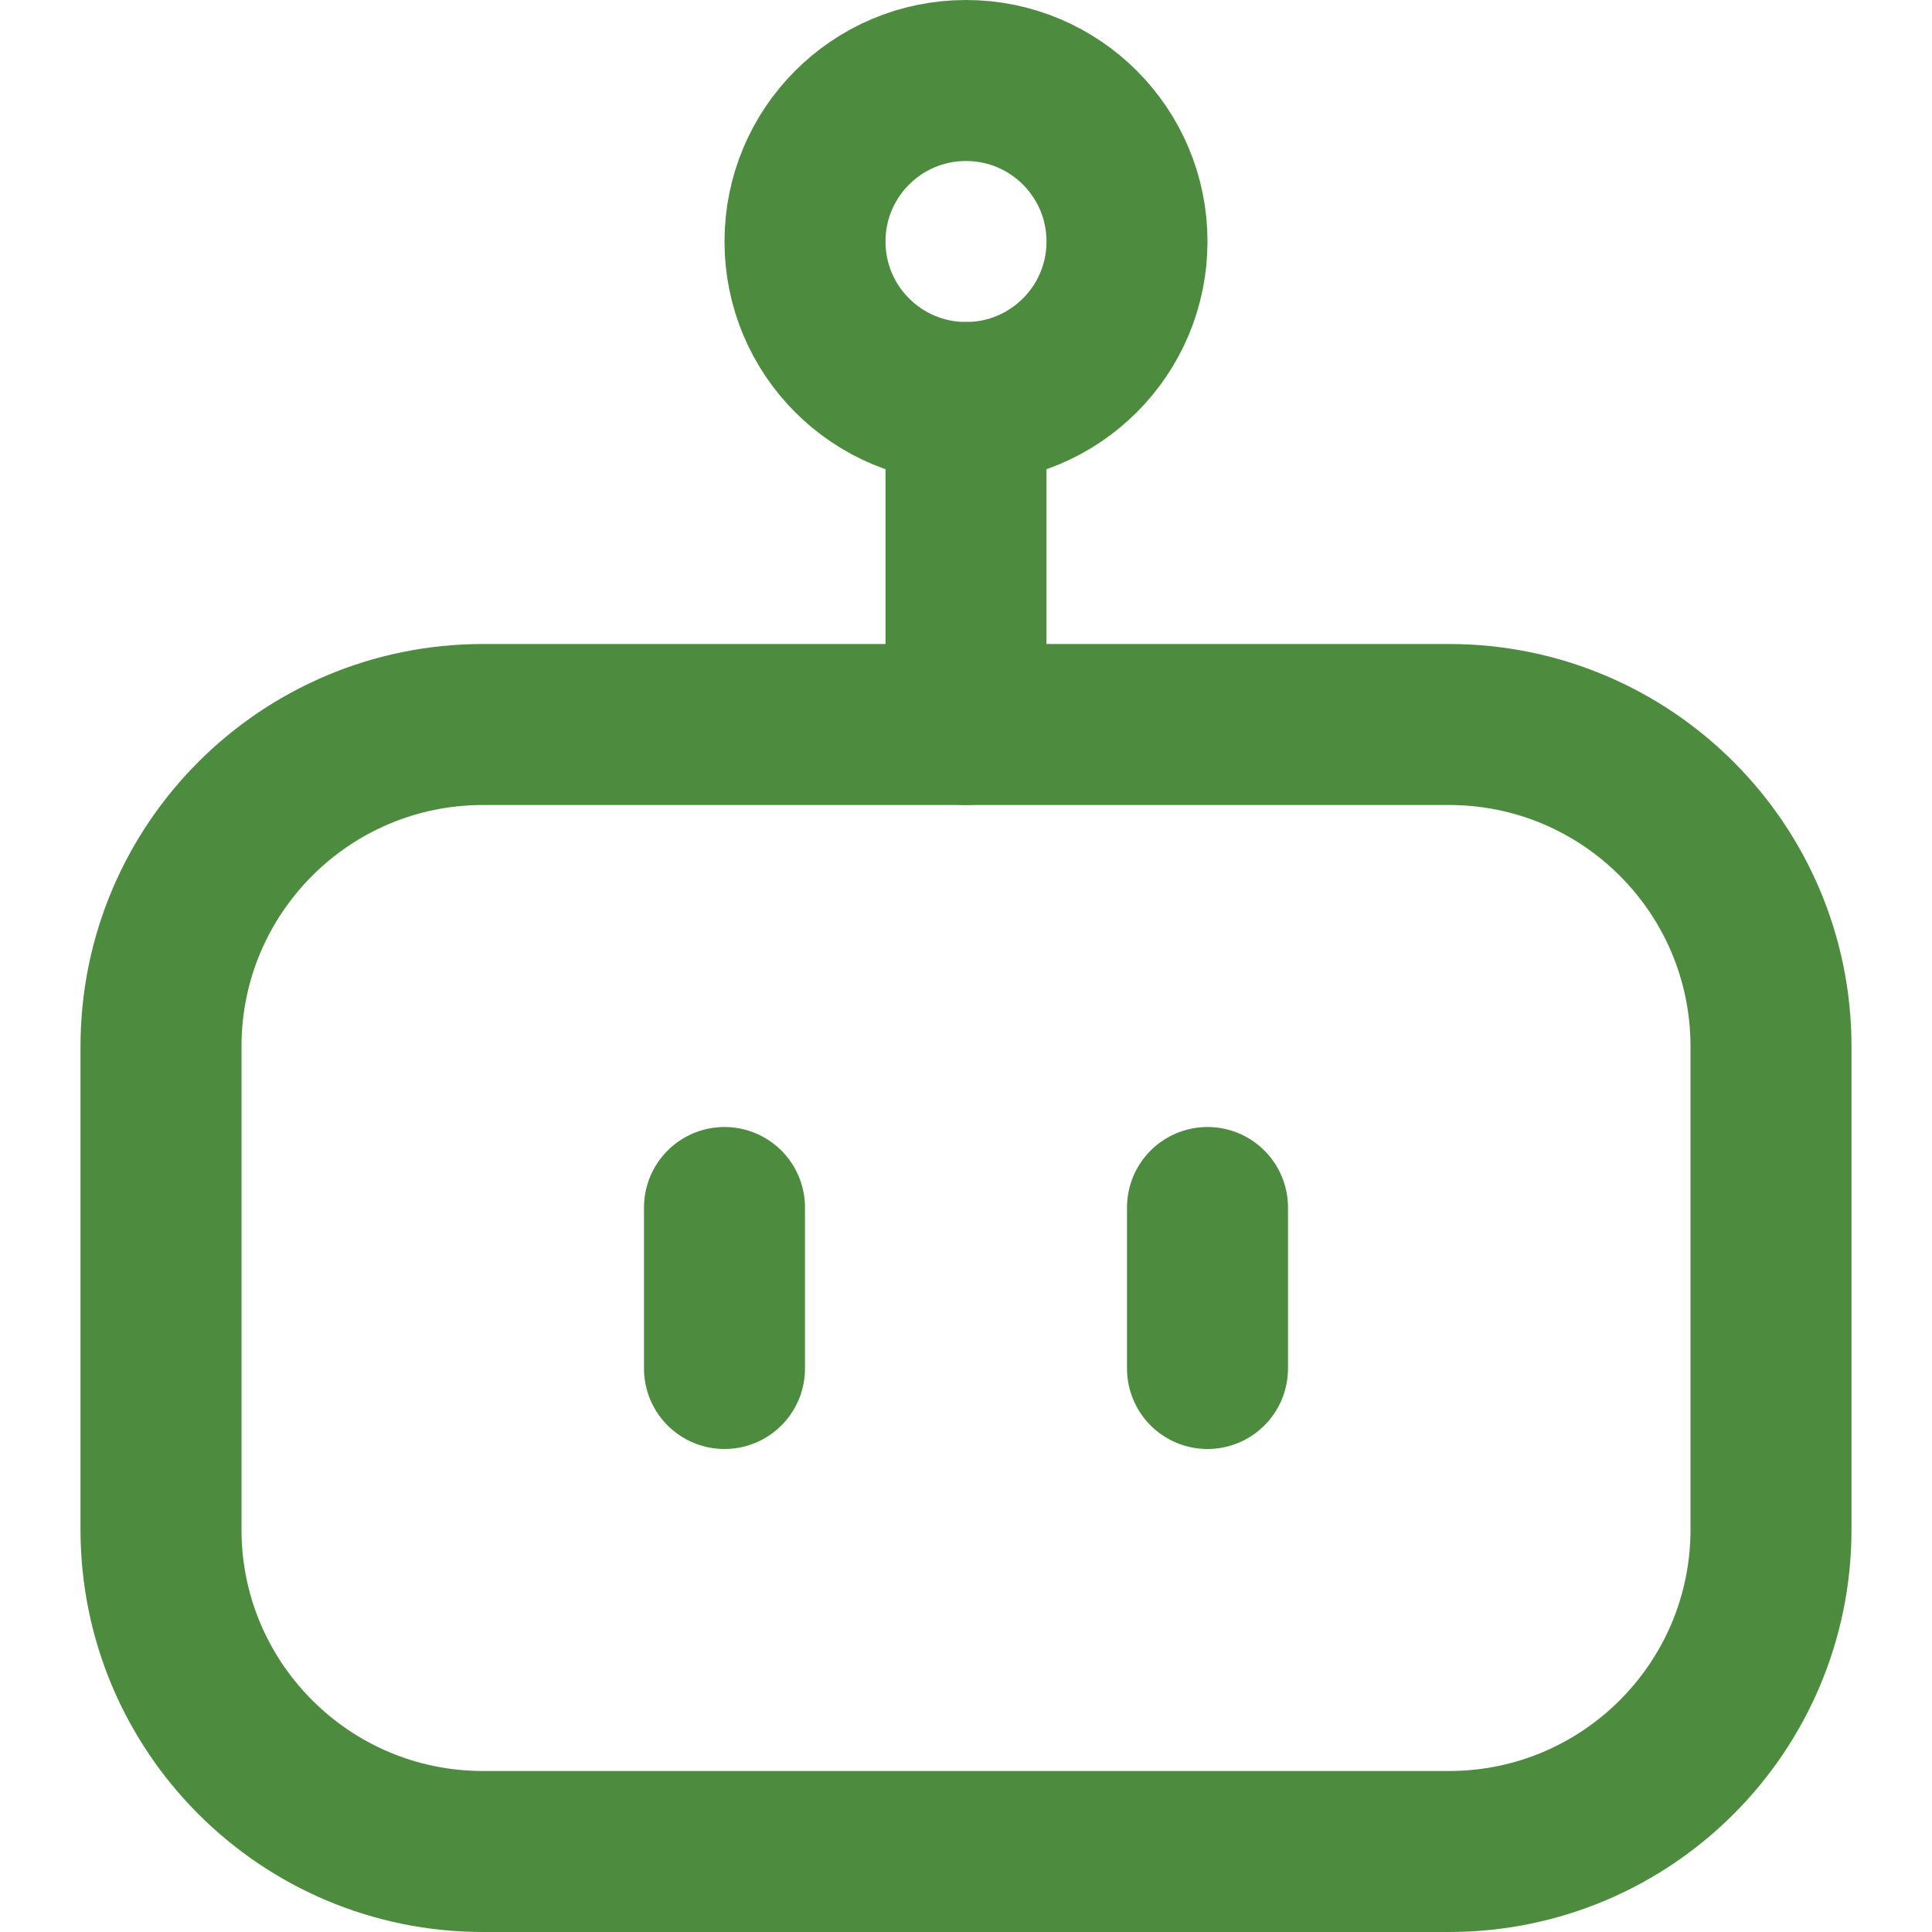
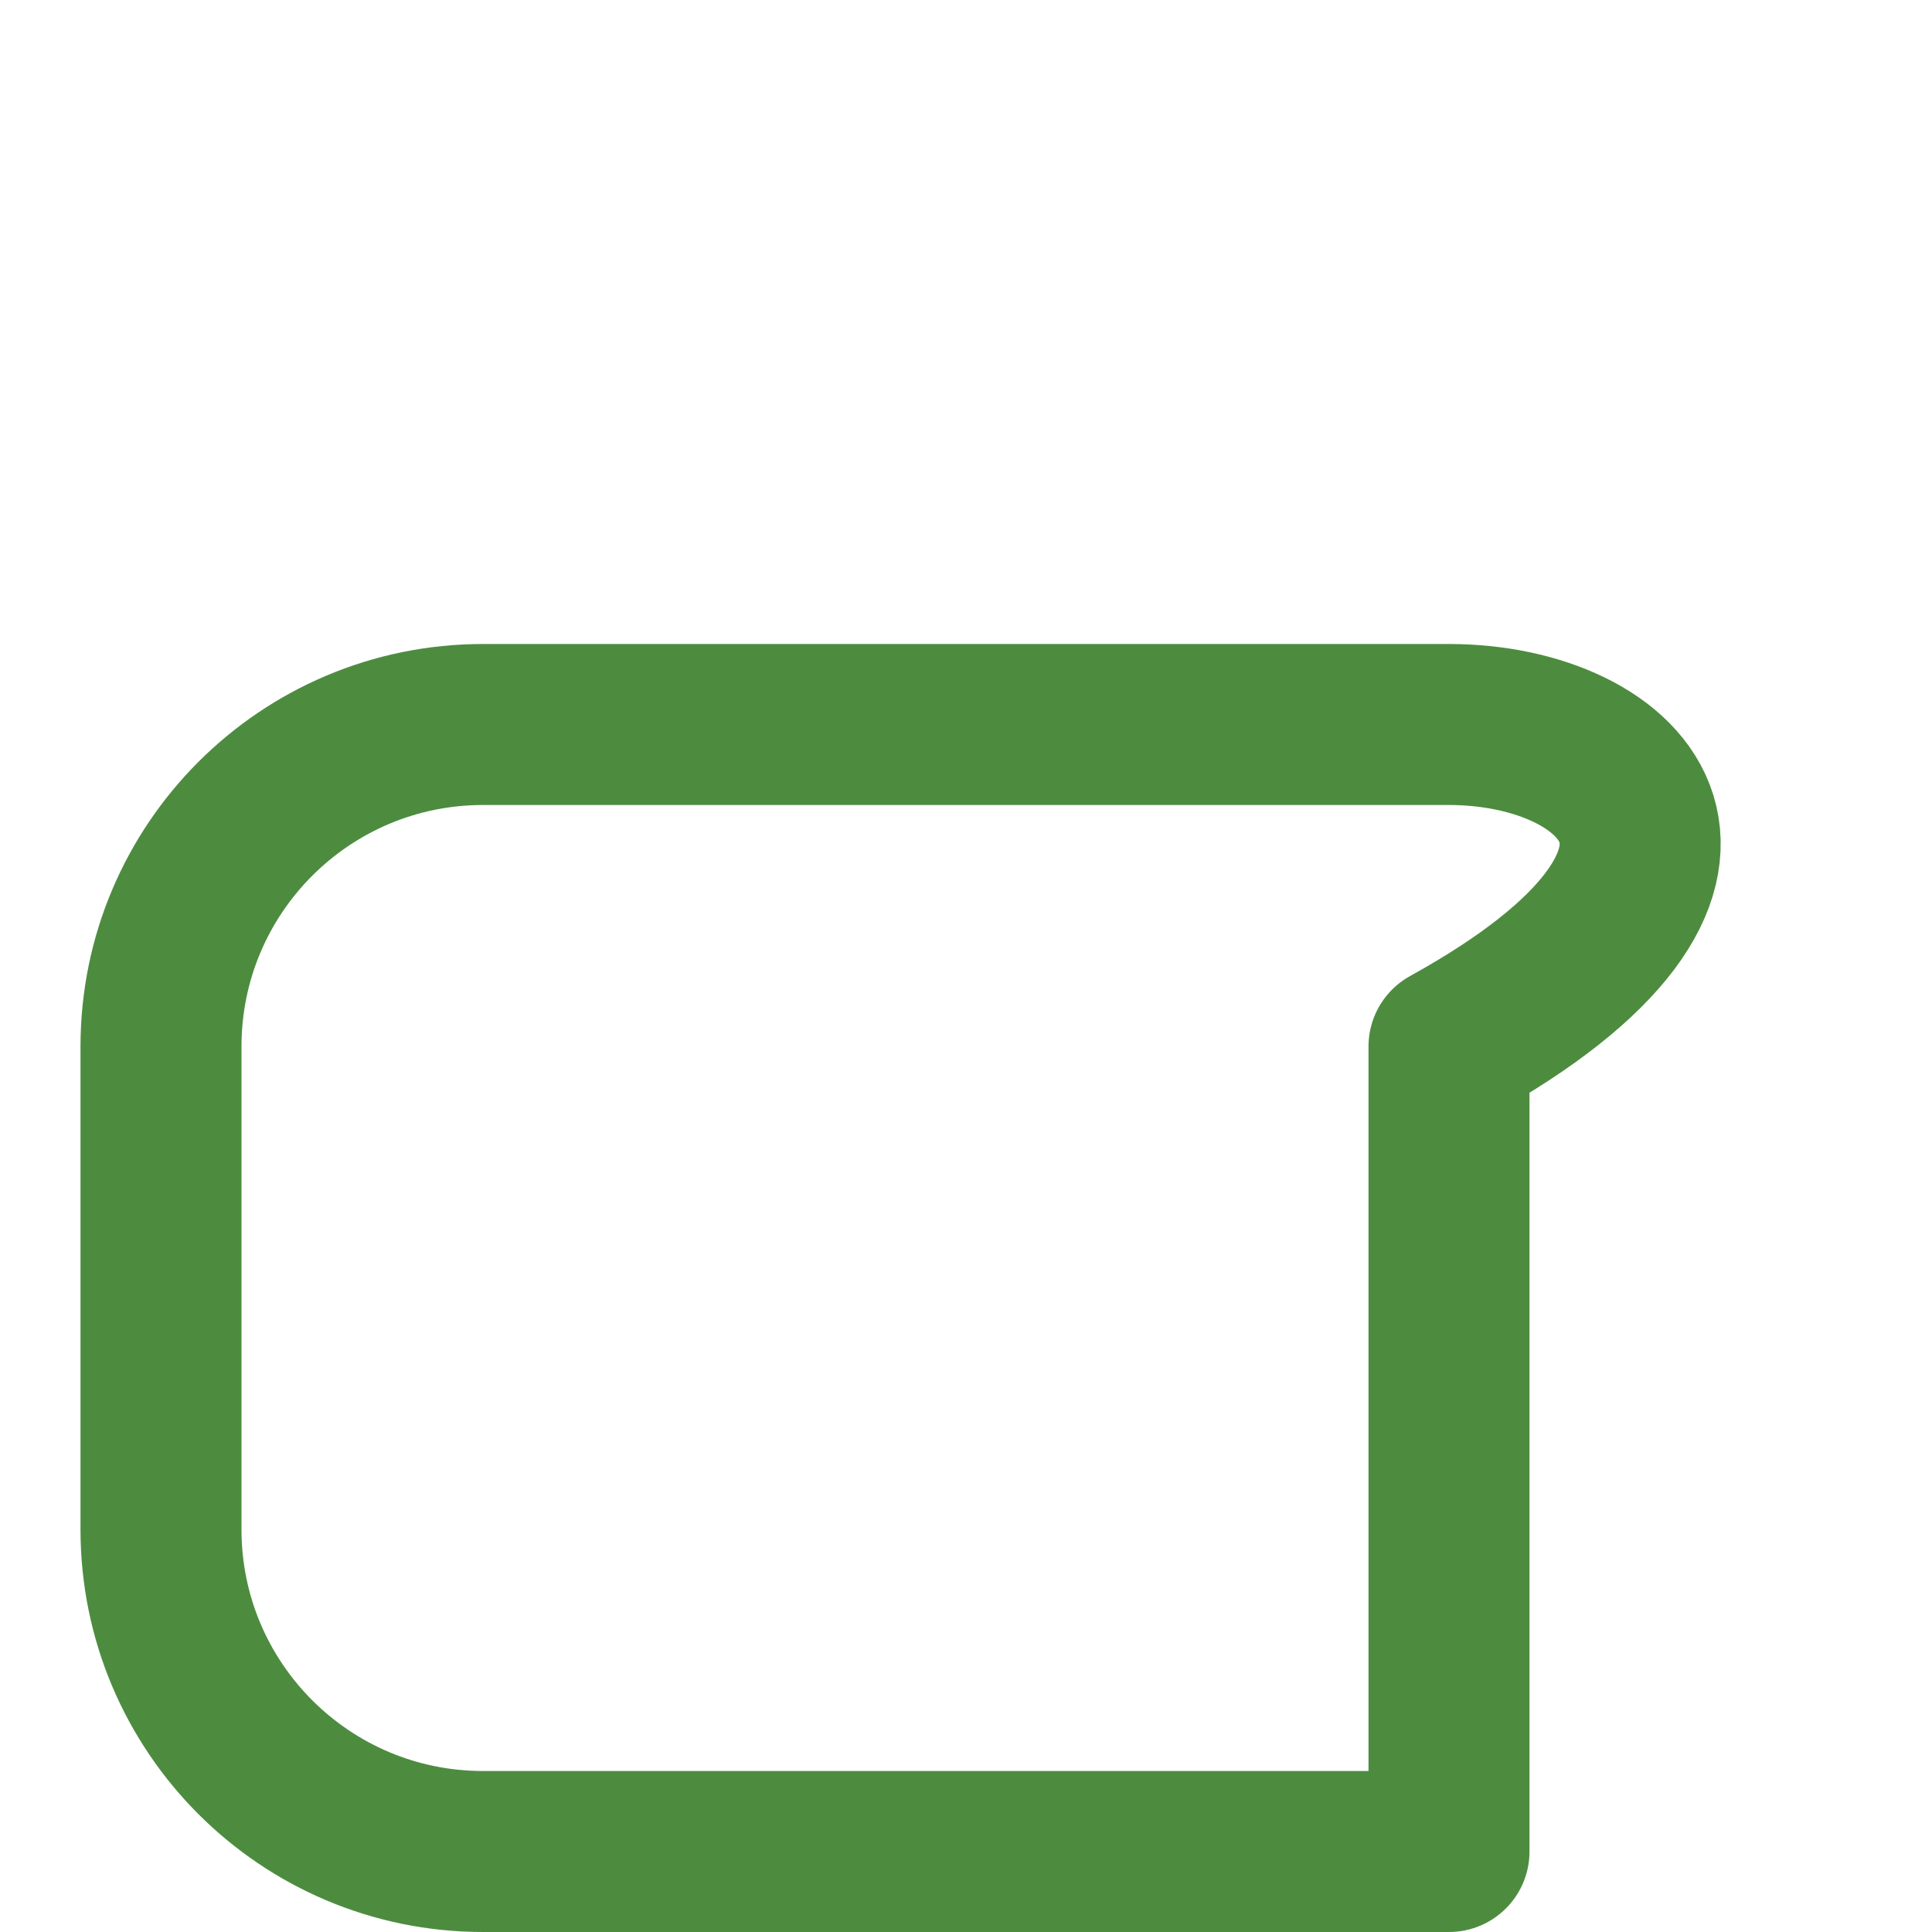
<svg xmlns="http://www.w3.org/2000/svg" width="24" height="24" viewBox="0 0 24 24" fill="none">
-   <path d="M18 9H6C3.791 9 2 10.791 2 13V19C2 21.209 3.791 23 6 23H18C20.209 23 22 21.209 22 19V13C22 10.791 20.209 9 18 9Z" stroke="#4D8C3F" stroke-width="2" stroke-linecap="round" stroke-linejoin="round" />
-   <path d="M12 5C13.105 5 14 4.105 14 3C14 1.895 13.105 1 12 1C10.895 1 10 1.895 10 3C10 4.105 10.895 5 12 5Z" stroke="#4D8C3F" stroke-width="2" stroke-linecap="round" stroke-linejoin="round" />
-   <path d="M12 5V9M9 17V15M15 15V17" stroke="#4D8C3F" stroke-width="2" stroke-linecap="round" stroke-linejoin="round" />
+   <path d="M18 9H6C3.791 9 2 10.791 2 13V19C2 21.209 3.791 23 6 23H18V13C22 10.791 20.209 9 18 9Z" stroke="#4D8C3F" stroke-width="2" stroke-linecap="round" stroke-linejoin="round" />
</svg>